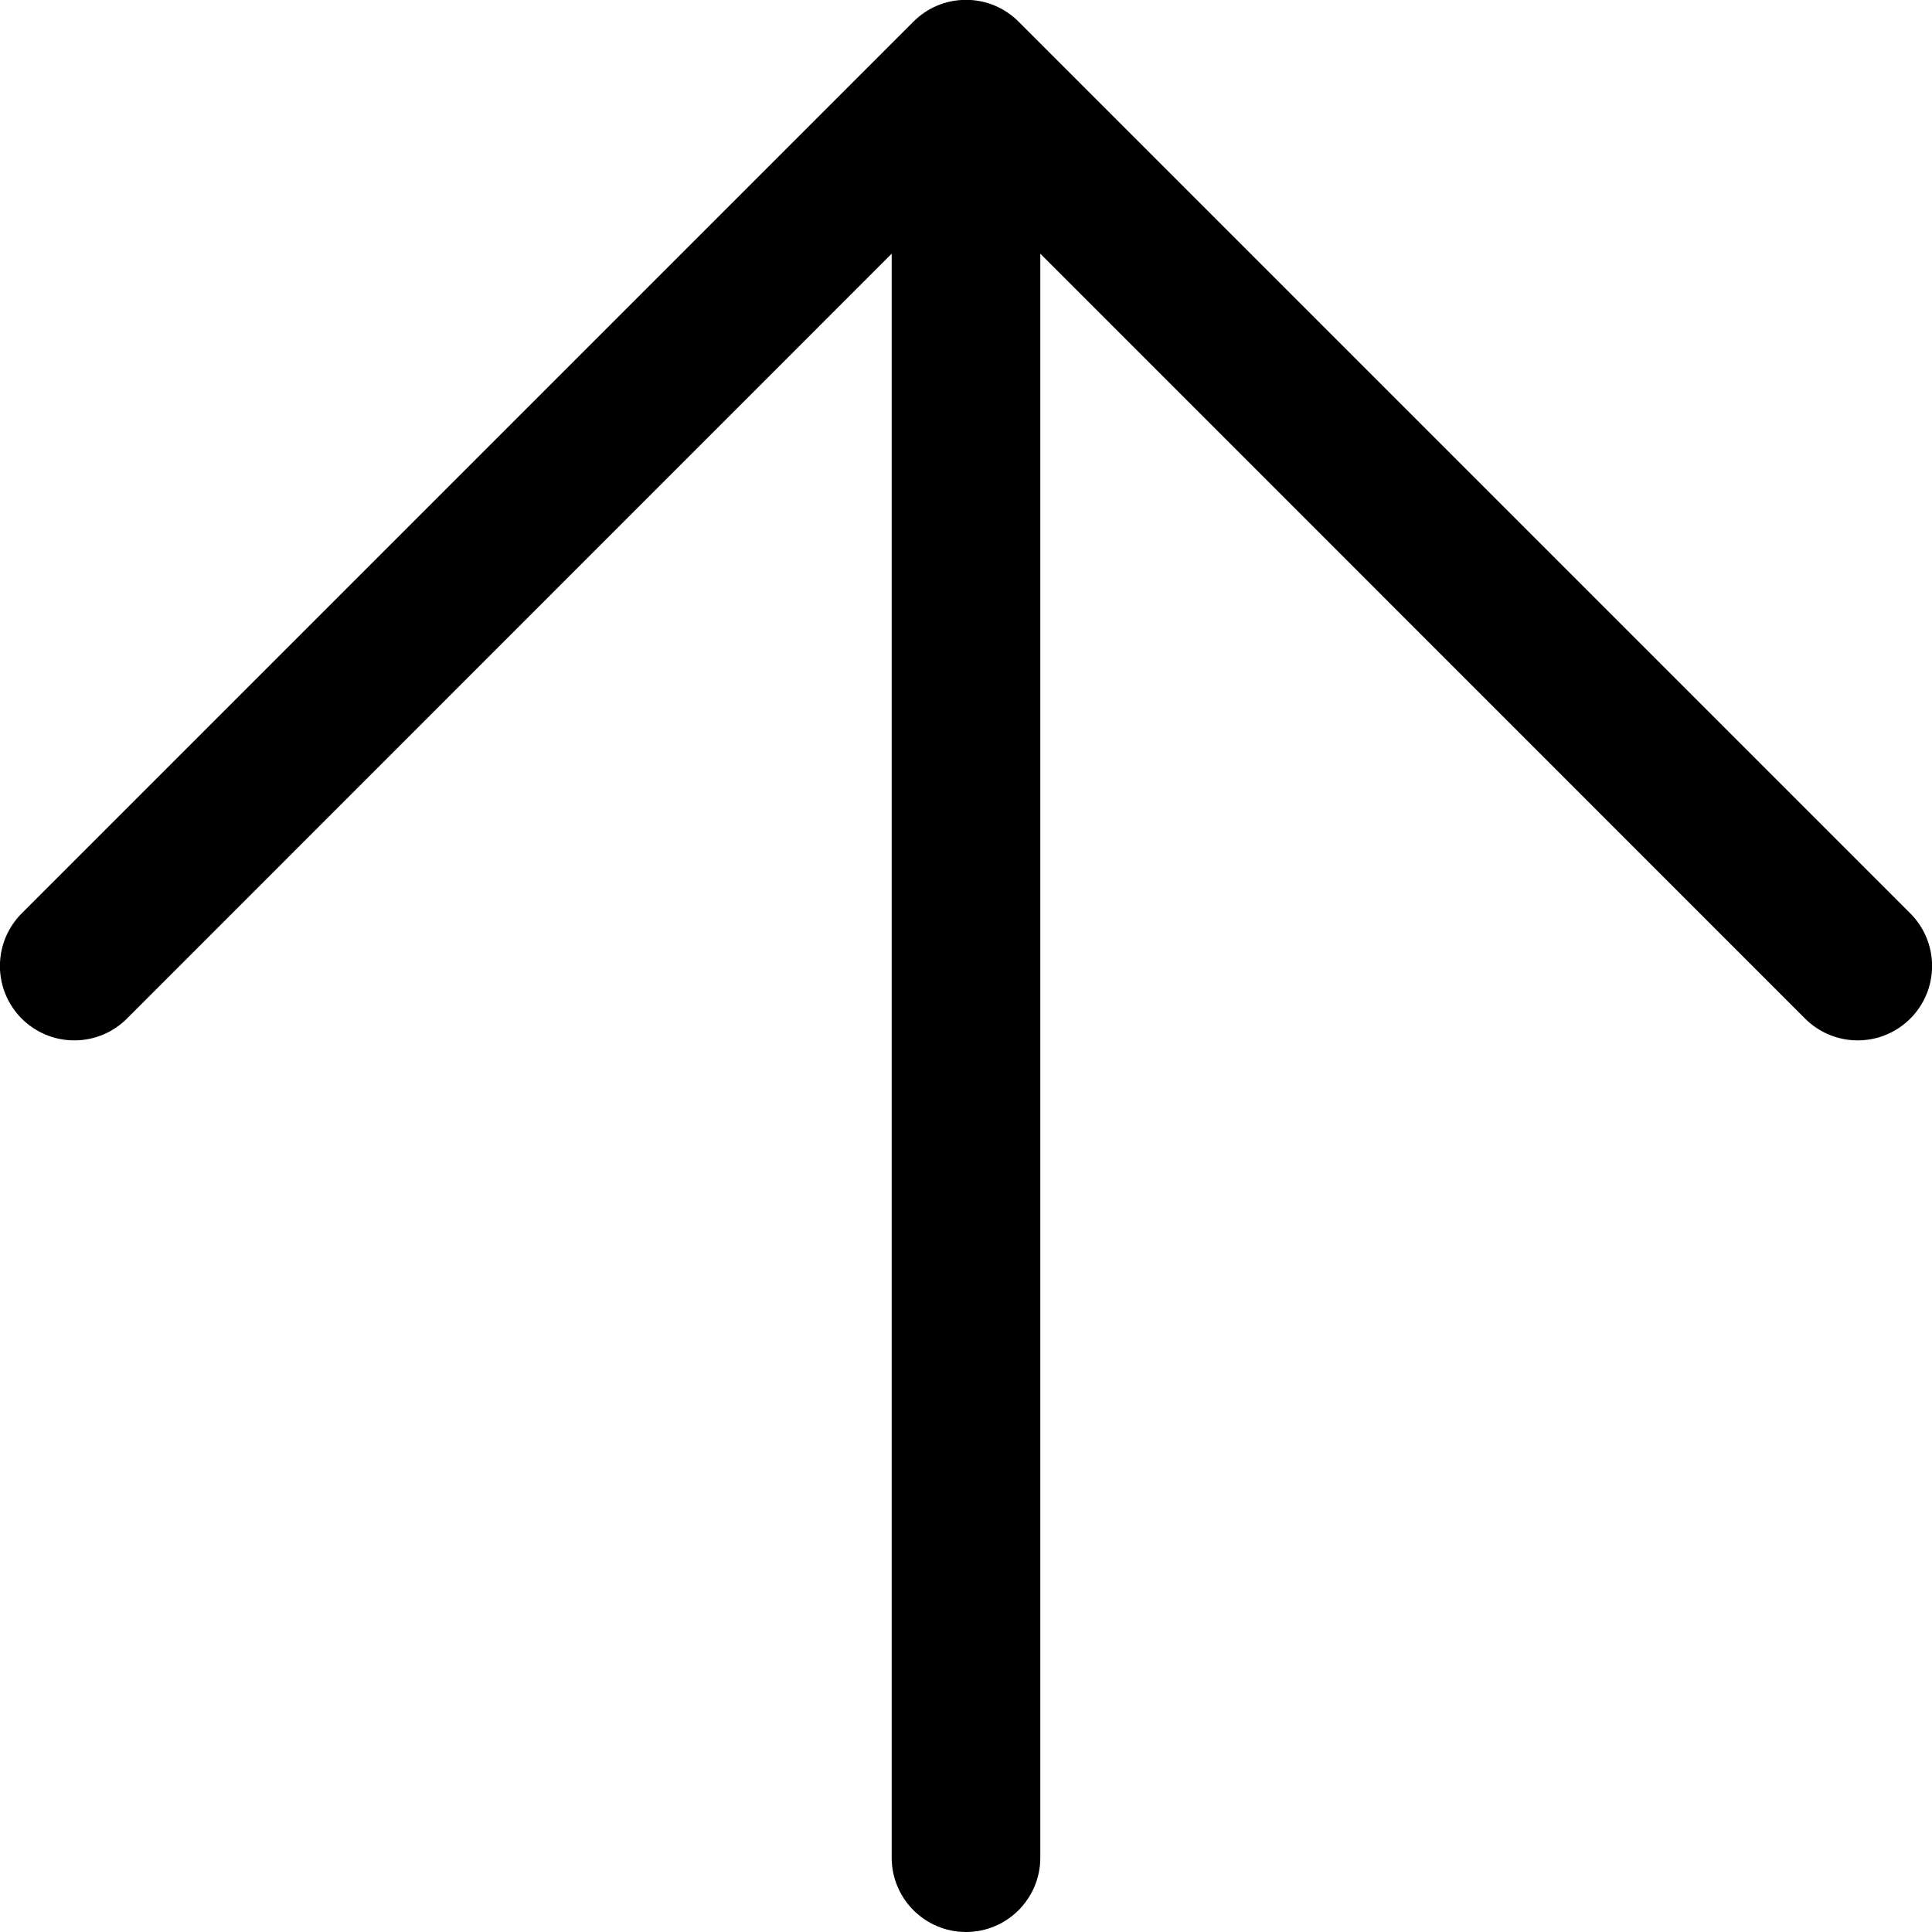
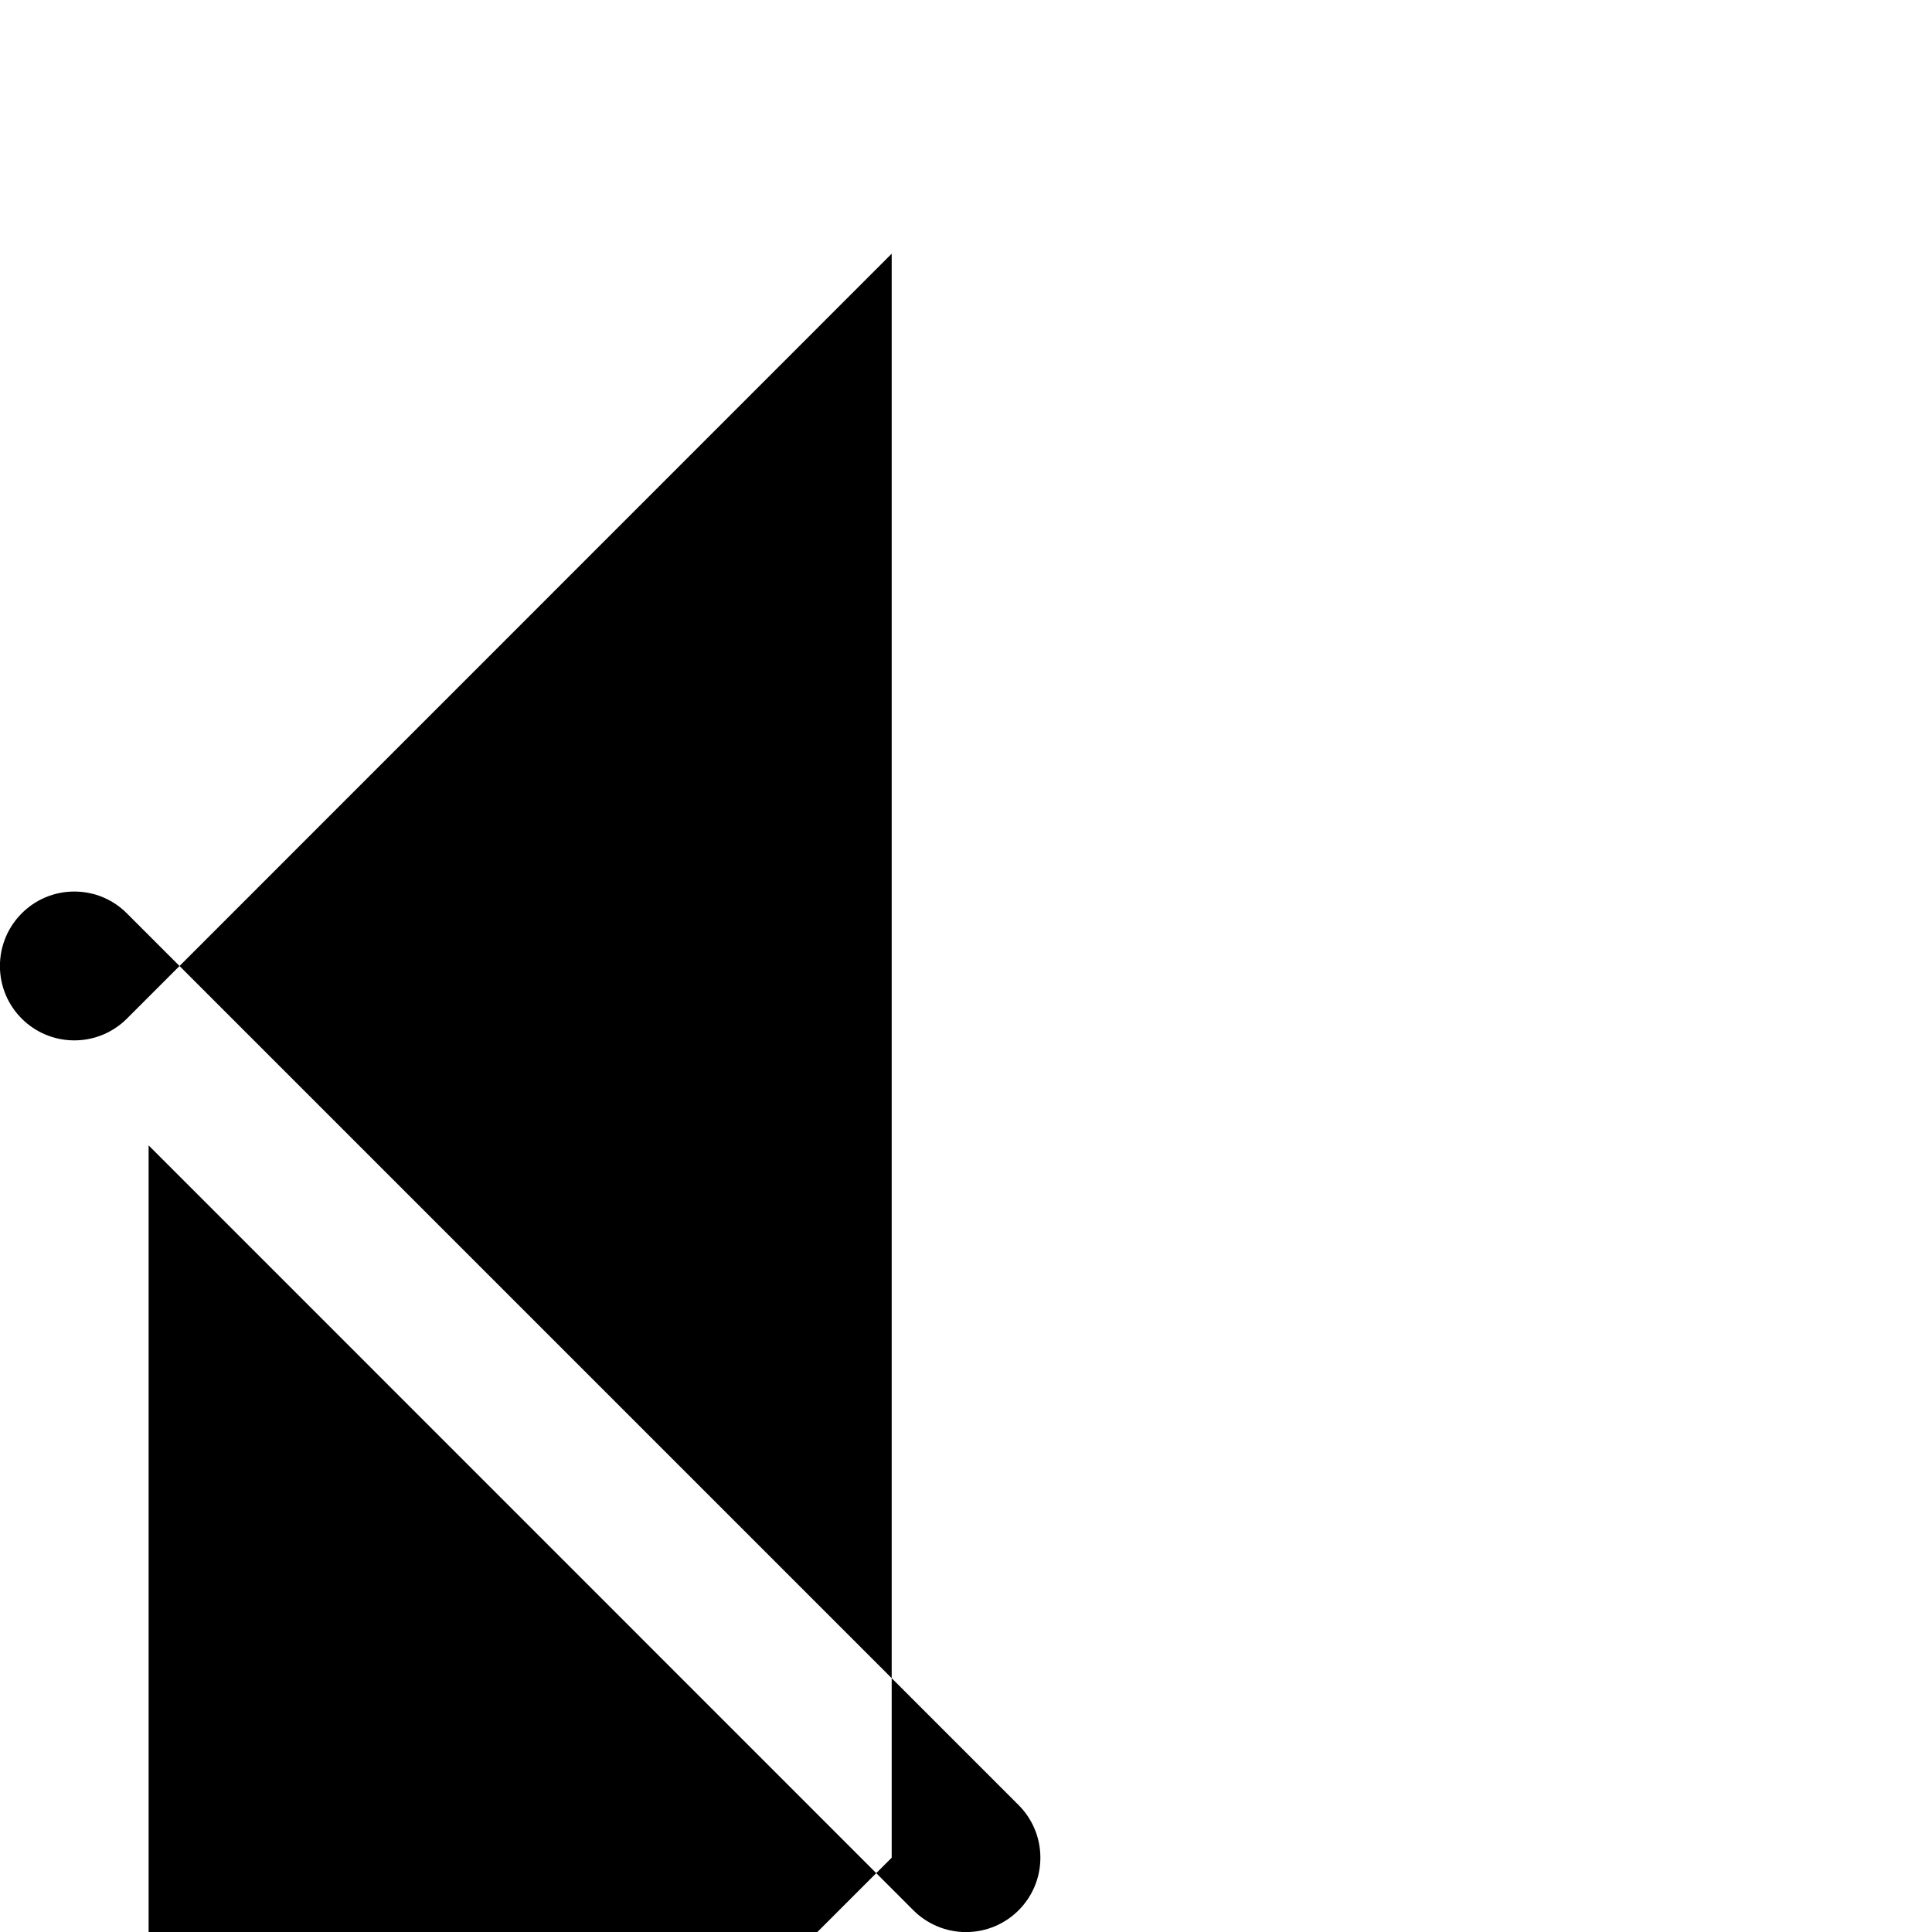
<svg xmlns="http://www.w3.org/2000/svg" height="26.0" preserveAspectRatio="xMidYMid meet" version="1.0" viewBox="11.0 11.0 26.0 26.0" width="26.0" zoomAndPan="magnify">
  <g id="change1_1">
-     <path d="M23 36v-21.586l-10.292 10.294c-0.181 0.181-0.432 0.293-0.708 0.293-0.553 0-1.001-0.448-1.001-1.001 0-0.276 0.112-0.527 0.293-0.708v0l12-12c0.181-0.182 0.431-0.294 0.708-0.294s0.527 0.112 0.708 0.294v0l12 12c0.181 0.181 0.293 0.432 0.293 0.708 0 0.553-0.448 1.001-1.001 1.001-0.276 0-0.527-0.112-0.708-0.293l-10.292-10.294v21.586c0 0.552-0.448 1-1 1s-1-0.448-1-1v0z" fill="inherit" />
+     <path d="M23 36v-21.586l-10.292 10.294c-0.181 0.181-0.432 0.293-0.708 0.293-0.553 0-1.001-0.448-1.001-1.001 0-0.276 0.112-0.527 0.293-0.708v0c0.181-0.182 0.431-0.294 0.708-0.294s0.527 0.112 0.708 0.294v0l12 12c0.181 0.181 0.293 0.432 0.293 0.708 0 0.553-0.448 1.001-1.001 1.001-0.276 0-0.527-0.112-0.708-0.293l-10.292-10.294v21.586c0 0.552-0.448 1-1 1s-1-0.448-1-1v0z" fill="inherit" />
  </g>
</svg>